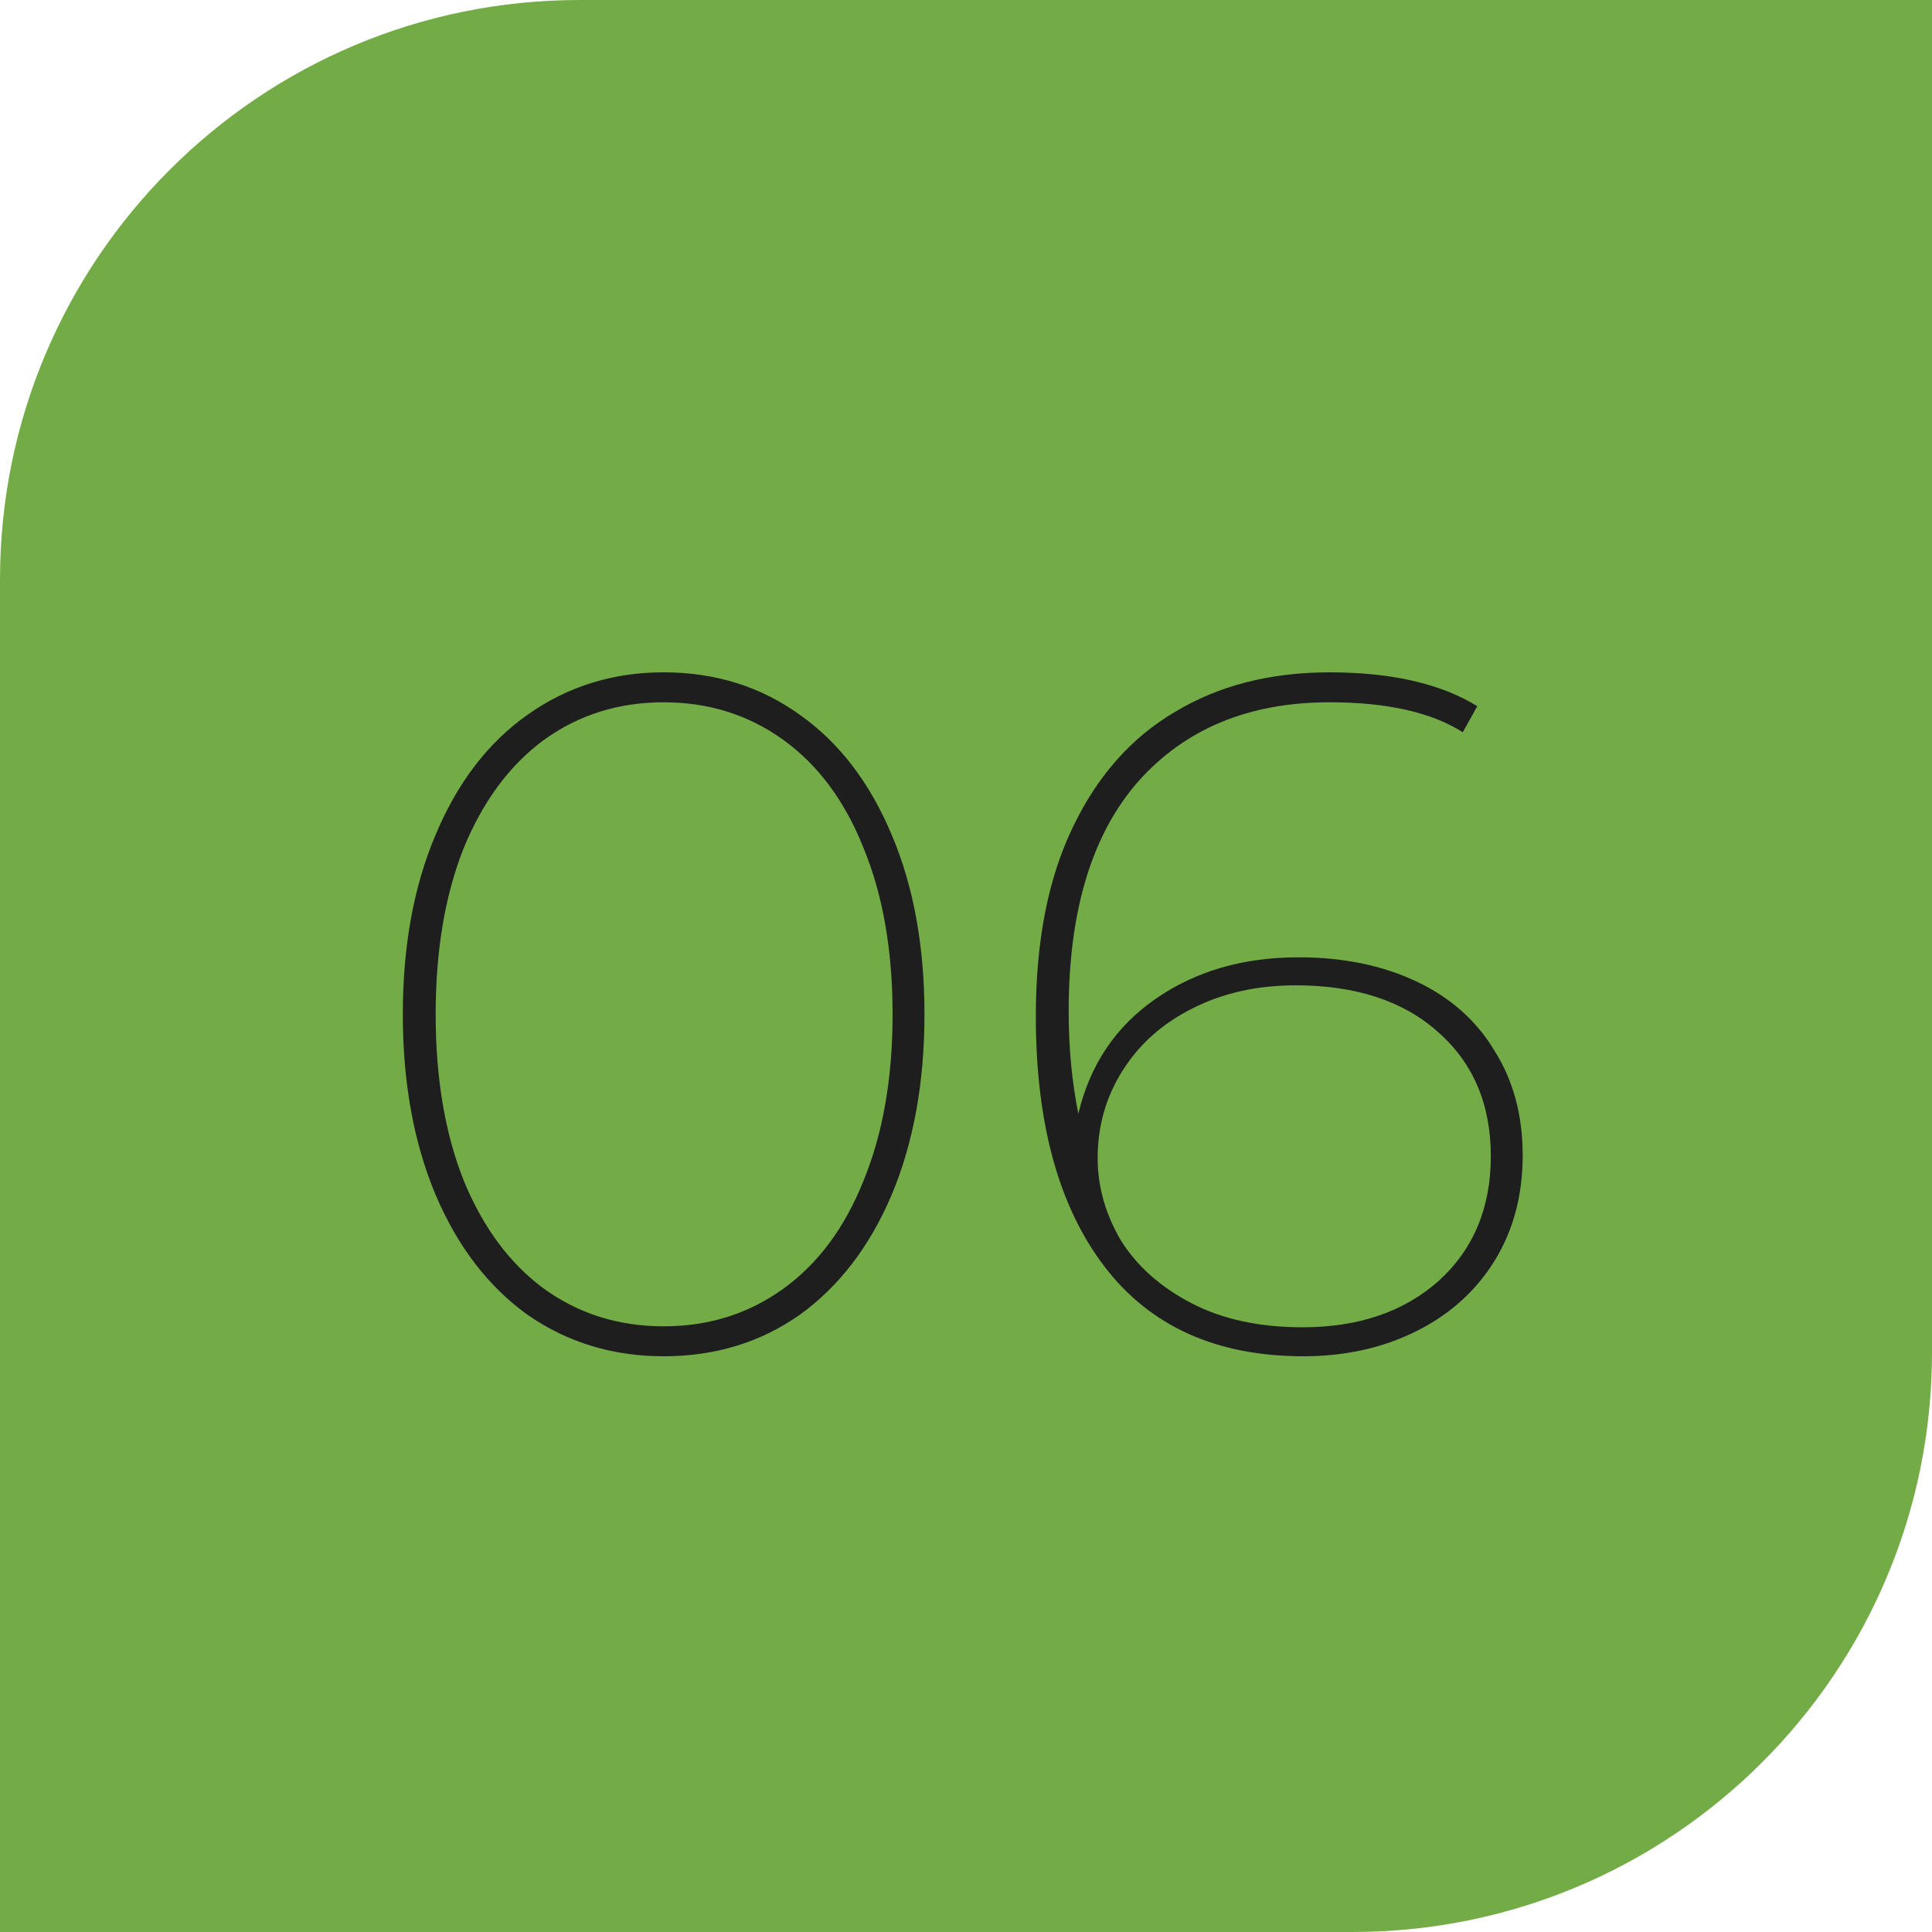
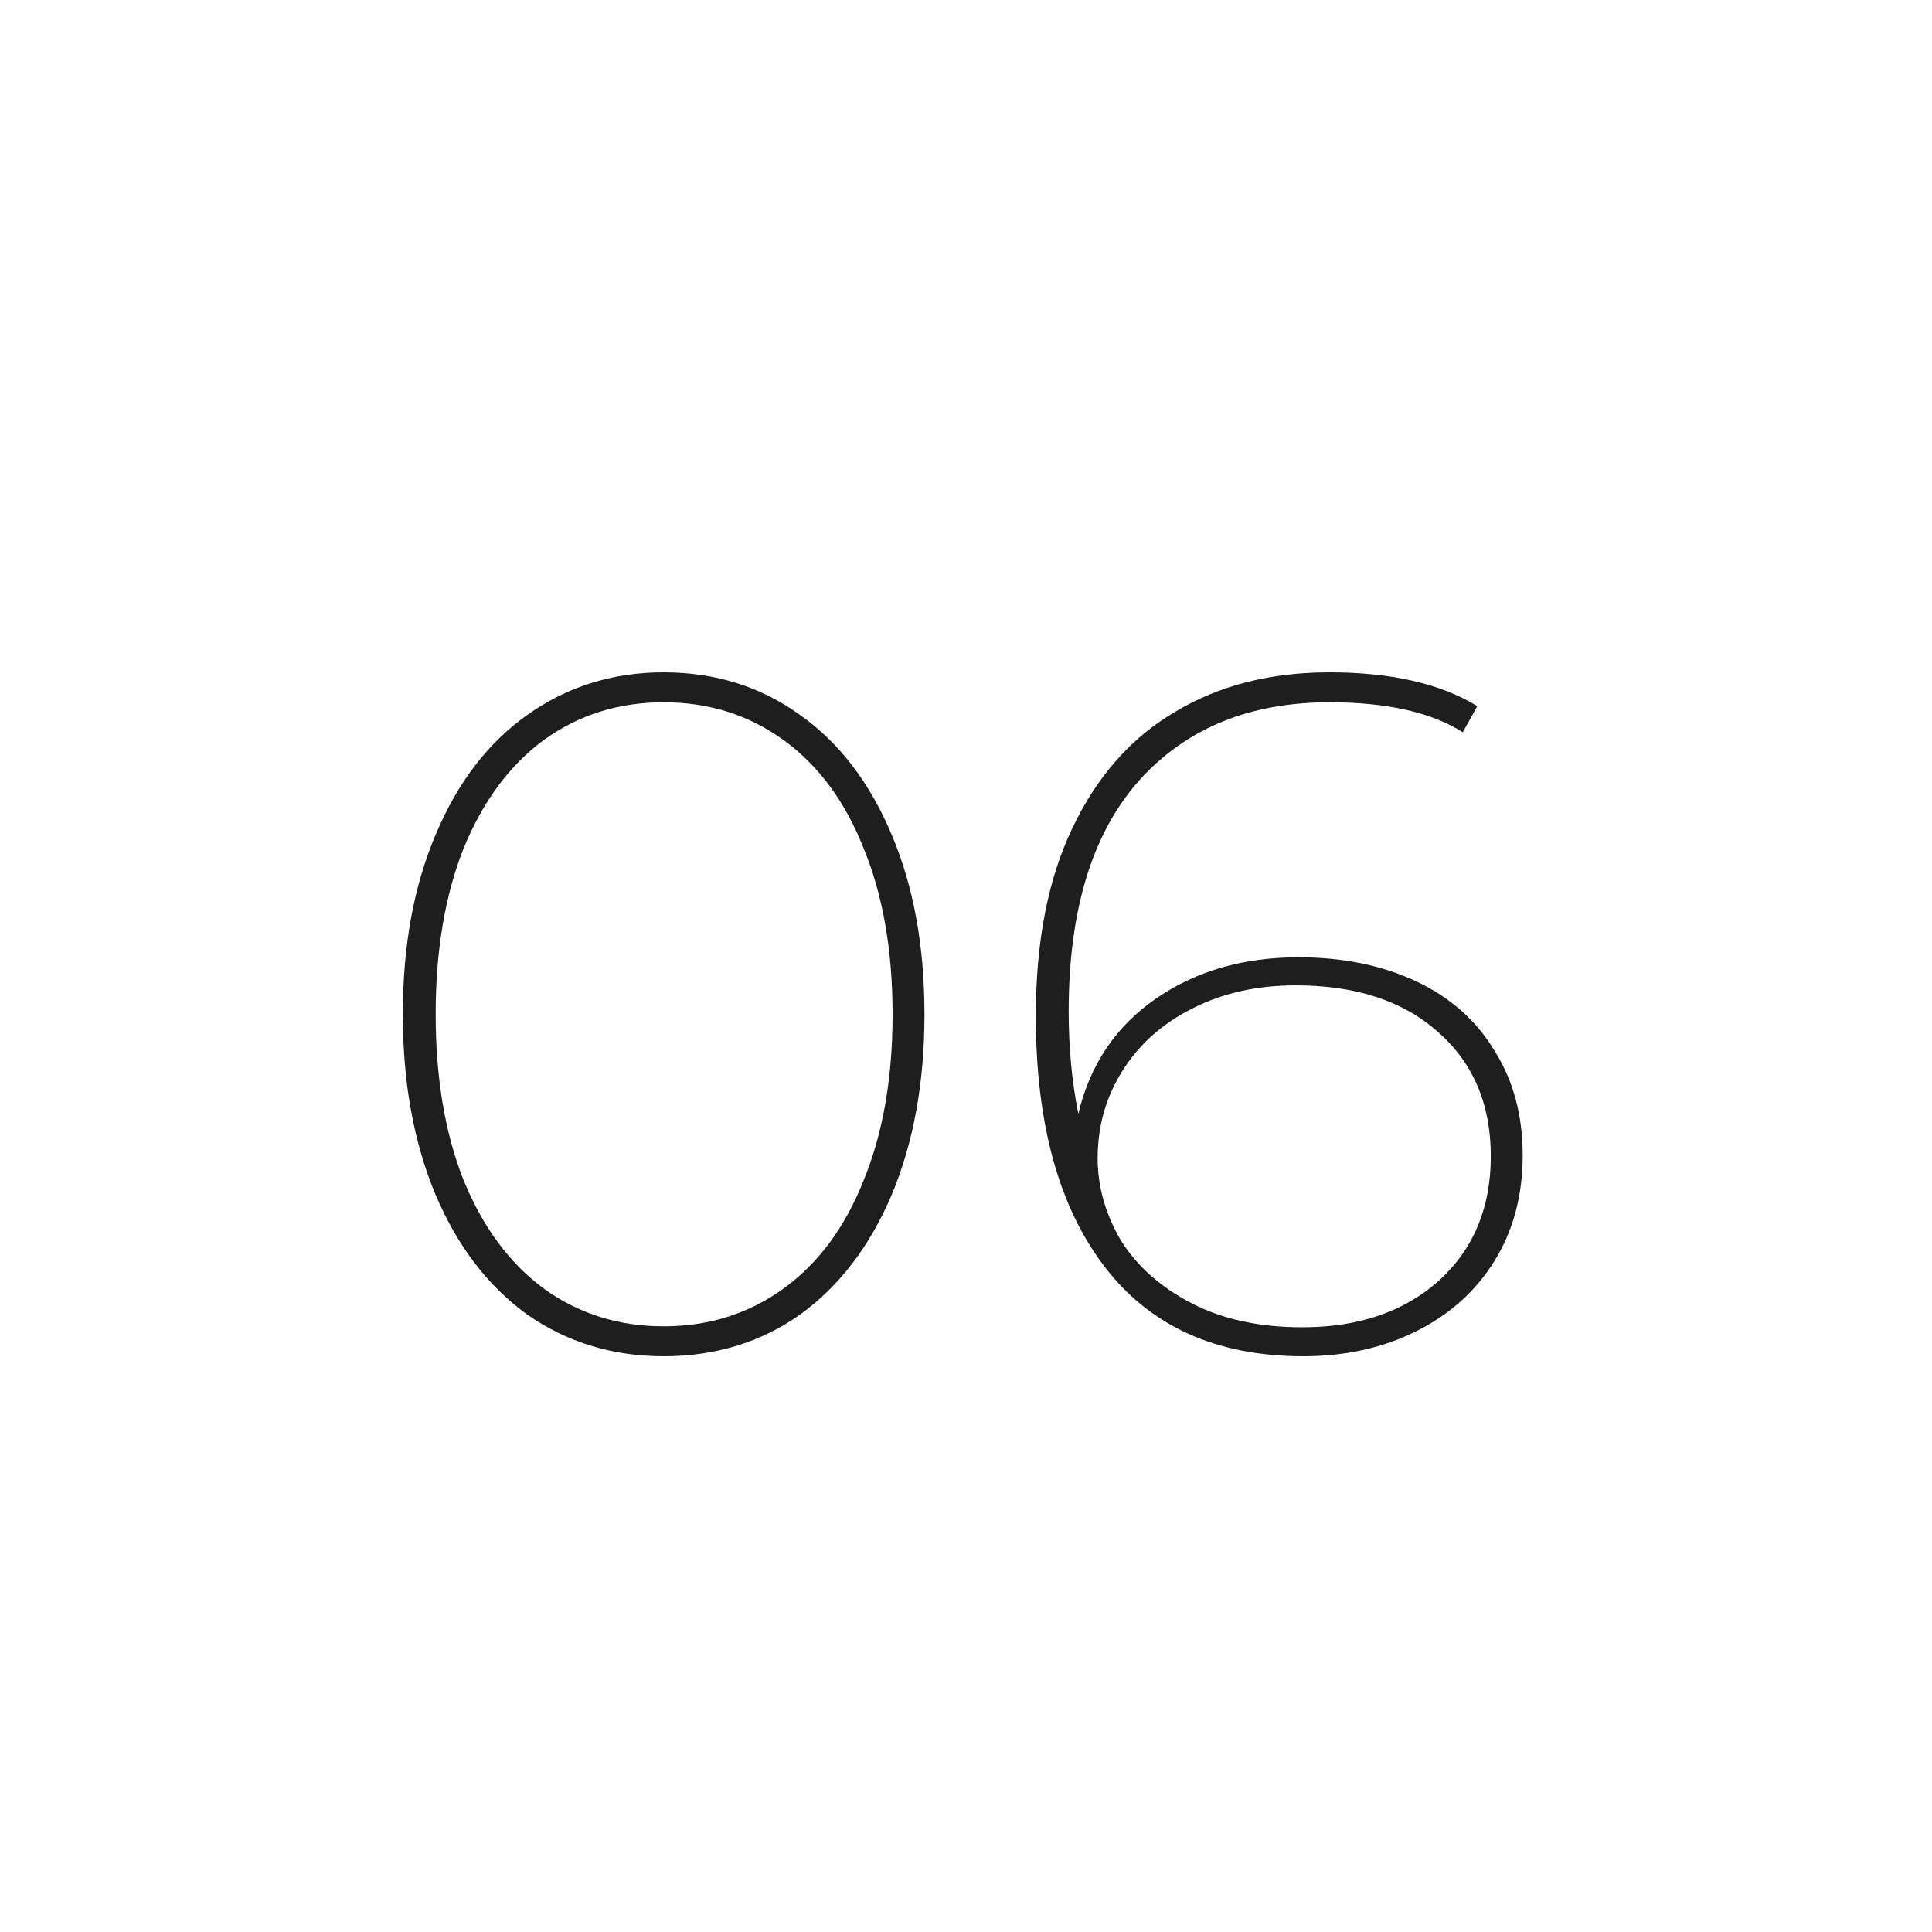
<svg xmlns="http://www.w3.org/2000/svg" width="50" height="50" viewBox="0 0 50 50" fill="none">
-   <path d="M0 15C0 6.716 6.716 0 15 0H50V35C50 43.284 43.284 50 35 50H0V15Z" fill="#73AC47" />
  <path d="M17.175 35.1C15.858 35.1 14.683 34.742 13.65 34.025C12.633 33.292 11.842 32.258 11.275 30.925C10.708 29.575 10.425 28.017 10.425 26.25C10.425 24.483 10.708 22.933 11.275 21.6C11.842 20.25 12.633 19.217 13.65 18.5C14.683 17.767 15.858 17.4 17.175 17.4C18.508 17.4 19.683 17.767 20.7 18.5C21.717 19.217 22.508 20.25 23.075 21.6C23.642 22.933 23.925 24.483 23.925 26.25C23.925 28.017 23.642 29.575 23.075 30.925C22.508 32.258 21.717 33.292 20.7 34.025C19.683 34.742 18.508 35.1 17.175 35.1ZM17.175 34.325C18.342 34.325 19.375 34 20.275 33.35C21.175 32.7 21.867 31.767 22.35 30.55C22.85 29.333 23.1 27.9 23.1 26.25C23.1 24.6 22.85 23.167 22.35 21.95C21.867 20.733 21.175 19.8 20.275 19.15C19.375 18.5 18.342 18.175 17.175 18.175C16.008 18.175 14.975 18.5 14.075 19.15C13.192 19.8 12.5 20.733 12 21.95C11.517 23.167 11.275 24.6 11.275 26.25C11.275 27.9 11.517 29.333 12 30.55C12.5 31.767 13.192 32.7 14.075 33.35C14.975 34 16.008 34.325 17.175 34.325ZM33.607 24.775C34.757 24.775 35.773 24.983 36.657 25.4C37.54 25.817 38.215 26.417 38.682 27.2C39.165 27.967 39.407 28.867 39.407 29.9C39.407 30.933 39.165 31.842 38.682 32.625C38.199 33.408 37.523 34.017 36.657 34.45C35.79 34.883 34.815 35.1 33.732 35.1C31.482 35.1 29.765 34.325 28.582 32.775C27.398 31.225 26.807 29.067 26.807 26.3C26.807 24.367 27.123 22.742 27.757 21.425C28.39 20.092 29.273 19.092 30.407 18.425C31.54 17.742 32.873 17.4 34.407 17.4C36.007 17.4 37.282 17.692 38.232 18.275L37.857 18.95C37.04 18.433 35.89 18.175 34.407 18.175C32.324 18.175 30.674 18.858 29.457 20.225C28.257 21.592 27.657 23.575 27.657 26.175C27.657 27.108 27.74 27.992 27.907 28.825C28.207 27.558 28.873 26.567 29.907 25.85C30.94 25.133 32.173 24.775 33.607 24.775ZM33.707 34.35C35.157 34.35 36.332 33.95 37.232 33.15C38.132 32.333 38.582 31.258 38.582 29.925C38.582 28.575 38.123 27.5 37.207 26.7C36.307 25.9 35.082 25.5 33.532 25.5C32.532 25.5 31.64 25.7 30.857 26.1C30.09 26.483 29.49 27.017 29.057 27.7C28.623 28.383 28.407 29.142 28.407 29.975C28.407 30.708 28.607 31.417 29.007 32.1C29.424 32.767 30.032 33.308 30.832 33.725C31.632 34.142 32.59 34.35 33.707 34.35Z" fill="#1E1E1E" />
</svg>